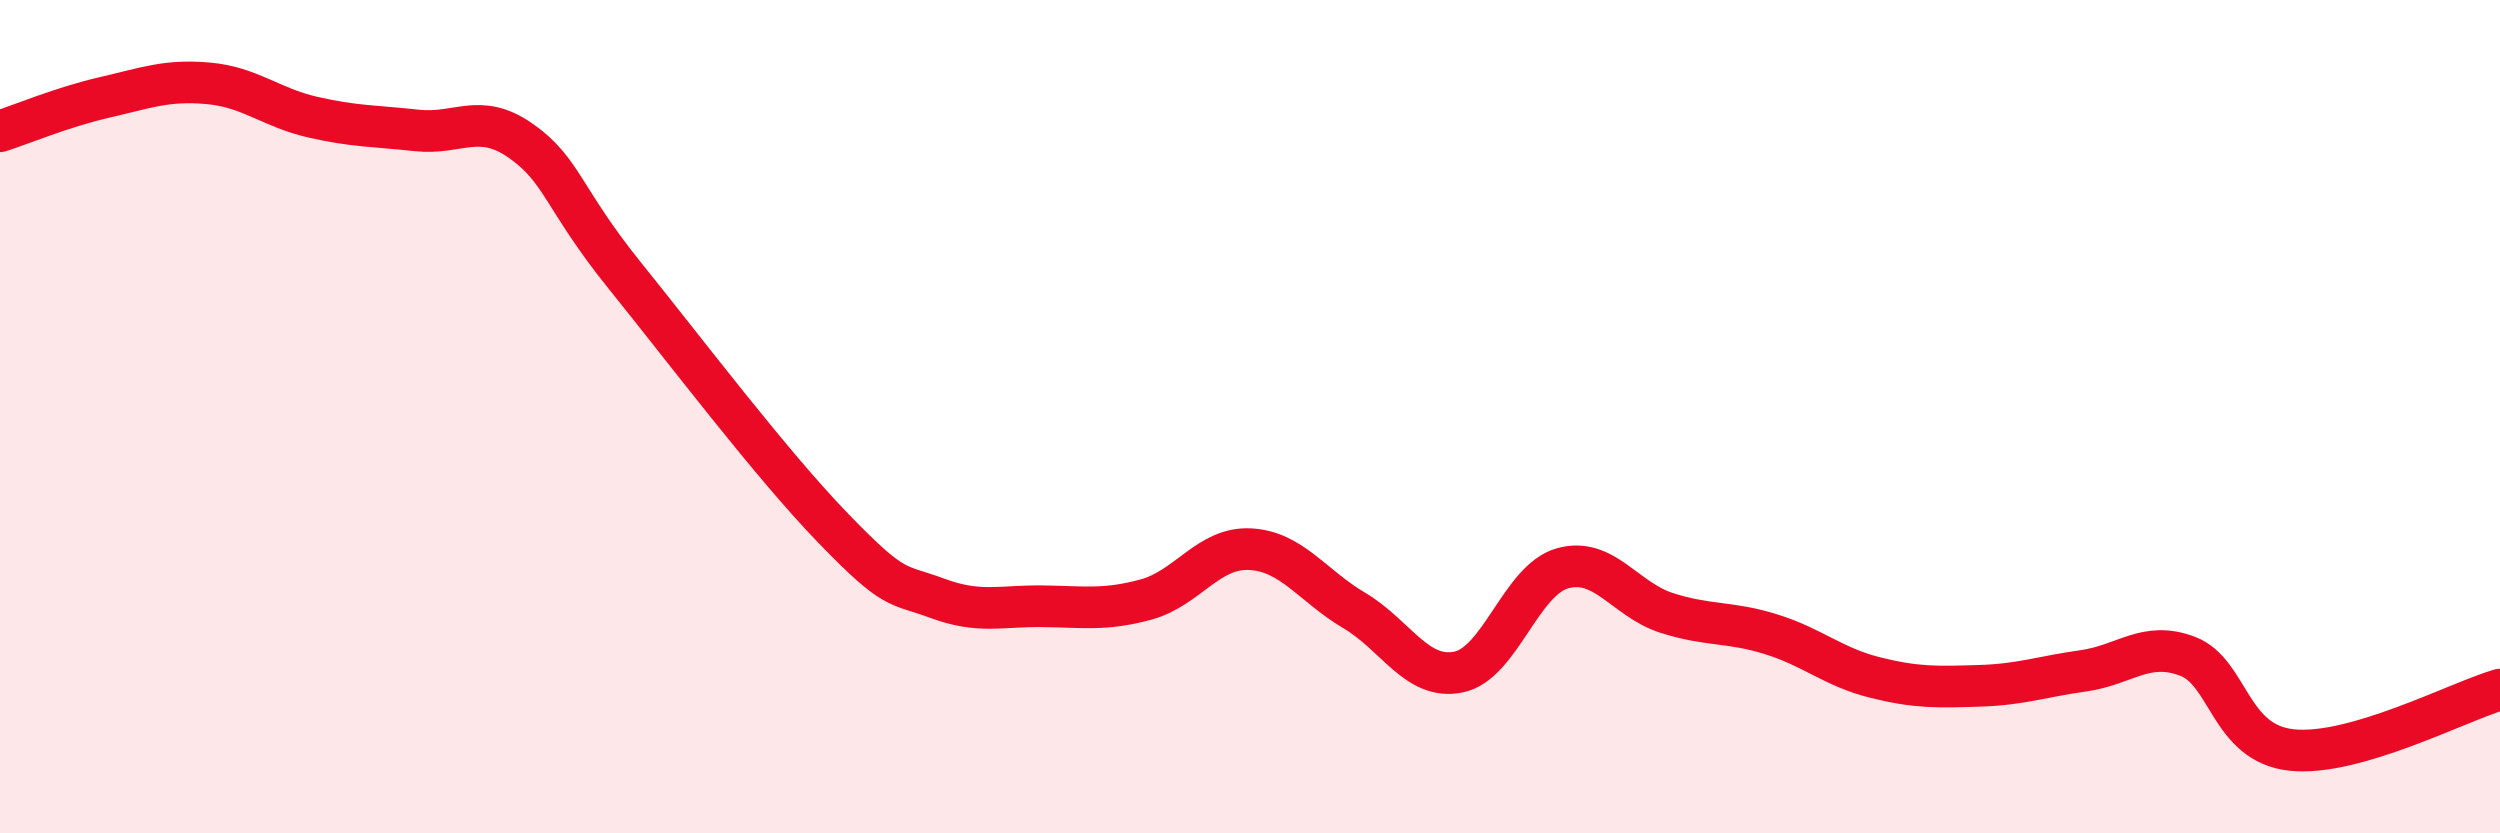
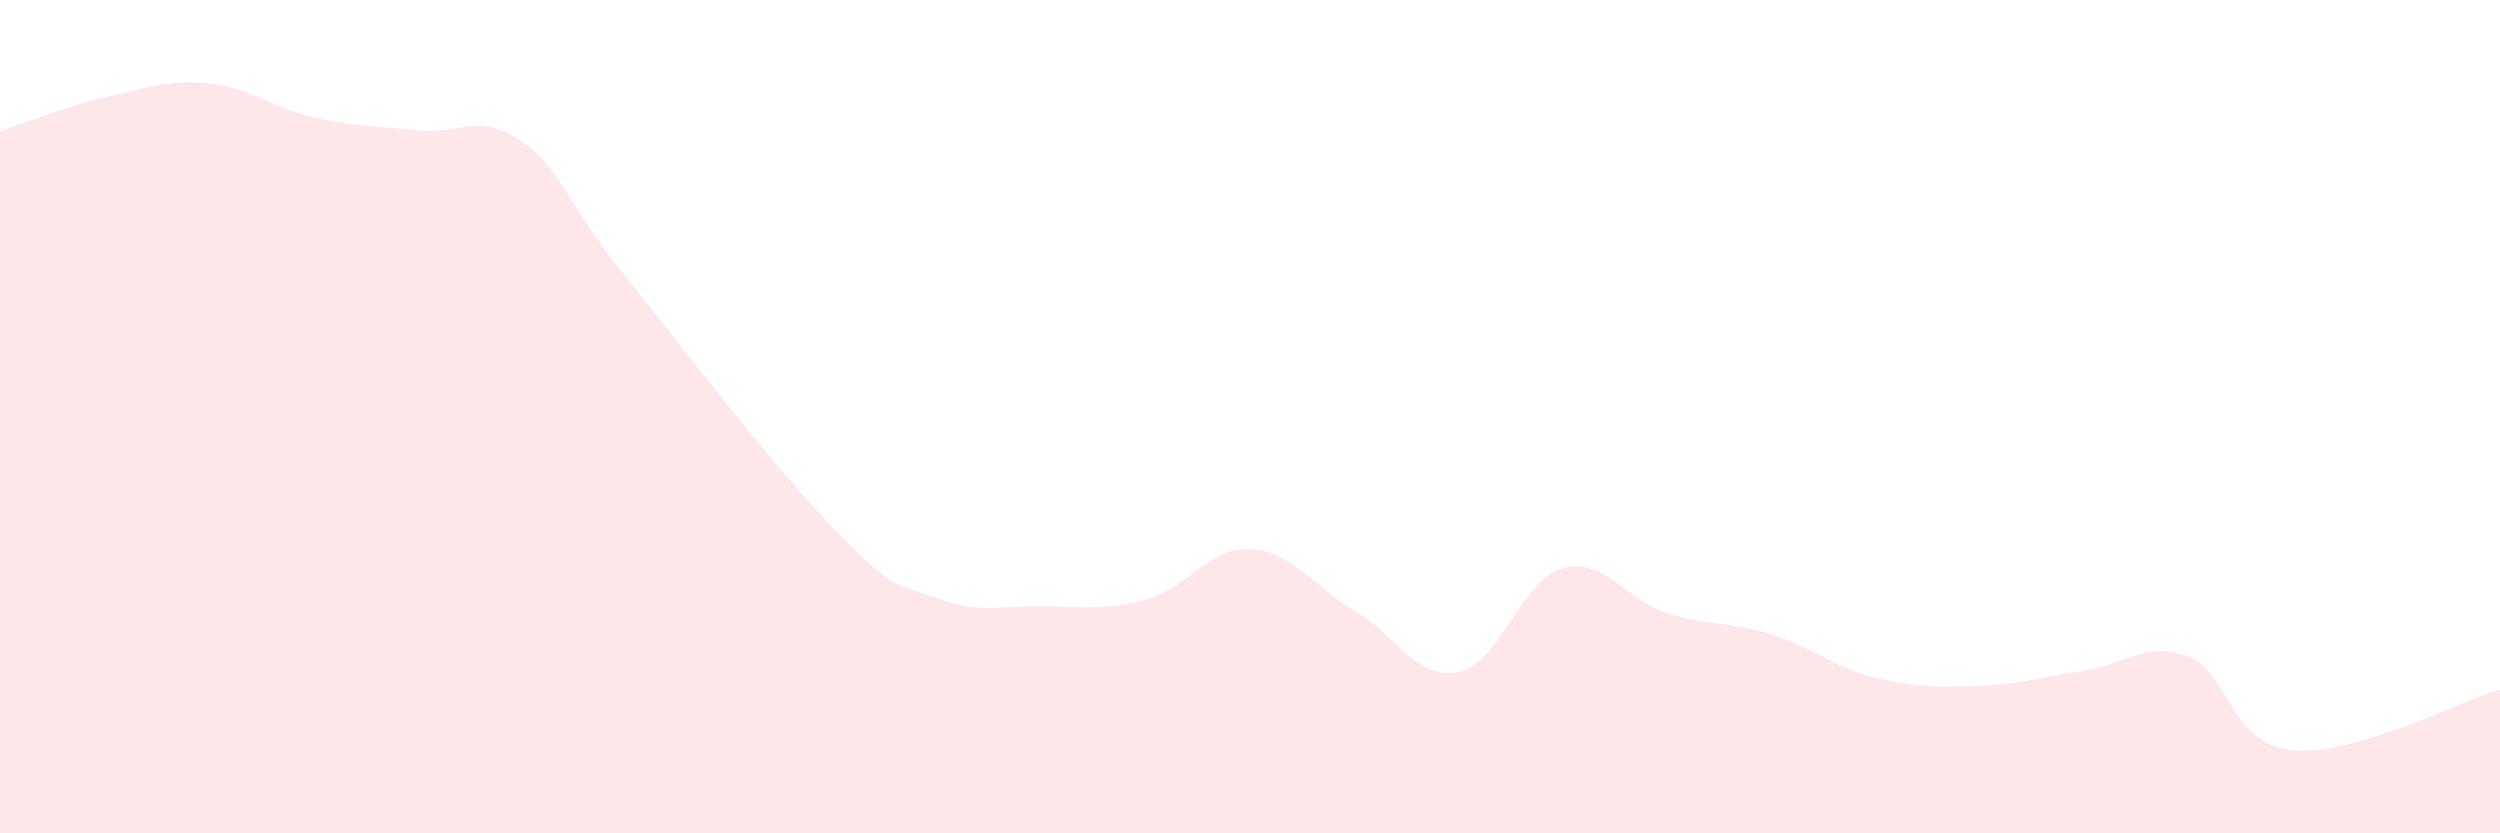
<svg xmlns="http://www.w3.org/2000/svg" width="60" height="20" viewBox="0 0 60 20">
  <path d="M 0,3.15 C 0.5,2.99 1.5,2.57 2.5,2.34 C 3.5,2.11 4,1.91 5,2 C 6,2.09 6.5,2.58 7.5,2.81 C 8.5,3.04 9,3.02 10,3.13 C 11,3.24 11.5,2.68 12.5,3.38 C 13.5,4.08 13.5,4.76 15,6.62 C 16.5,8.48 18.5,11.13 20,12.68 C 21.5,14.23 21.5,13.99 22.5,14.36 C 23.5,14.73 24,14.54 25,14.55 C 26,14.56 26.5,14.66 27.5,14.39 C 28.5,14.12 29,13.13 30,13.18 C 31,13.23 31.5,14.06 32.5,14.65 C 33.5,15.24 34,16.33 35,16.13 C 36,15.93 36.5,13.92 37.5,13.64 C 38.5,13.36 39,14.39 40,14.71 C 41,15.03 41.5,14.91 42.5,15.22 C 43.5,15.53 44,16.01 45,16.26 C 46,16.51 46.5,16.49 47.5,16.46 C 48.5,16.43 49,16.24 50,16.1 C 51,15.96 51.5,15.37 52.5,15.75 C 53.5,16.13 53.5,17.84 55,18 C 56.5,18.16 59,16.84 60,16.55L60 20L0 20Z" fill="#EB0A25" opacity="0.1" stroke-linecap="round" stroke-linejoin="round" />
-   <path d="M 0,3.15 C 0.5,2.99 1.5,2.57 2.5,2.34 C 3.5,2.11 4,1.91 5,2 C 6,2.09 6.5,2.58 7.5,2.81 C 8.5,3.04 9,3.02 10,3.13 C 11,3.24 11.5,2.68 12.5,3.38 C 13.5,4.08 13.5,4.76 15,6.62 C 16.5,8.48 18.5,11.13 20,12.68 C 21.5,14.23 21.5,13.99 22.5,14.36 C 23.5,14.73 24,14.54 25,14.55 C 26,14.56 26.5,14.66 27.5,14.39 C 28.5,14.12 29,13.13 30,13.18 C 31,13.23 31.5,14.06 32.5,14.65 C 33.5,15.24 34,16.33 35,16.13 C 36,15.93 36.5,13.92 37.5,13.64 C 38.5,13.36 39,14.39 40,14.71 C 41,15.03 41.5,14.91 42.5,15.22 C 43.5,15.53 44,16.01 45,16.26 C 46,16.51 46.5,16.49 47.5,16.46 C 48.5,16.43 49,16.24 50,16.1 C 51,15.96 51.5,15.37 52.5,15.75 C 53.5,16.13 53.5,17.84 55,18 C 56.5,18.16 59,16.84 60,16.55" stroke="#EB0A25" stroke-width="1" fill="none" stroke-linecap="round" stroke-linejoin="round" />
</svg>